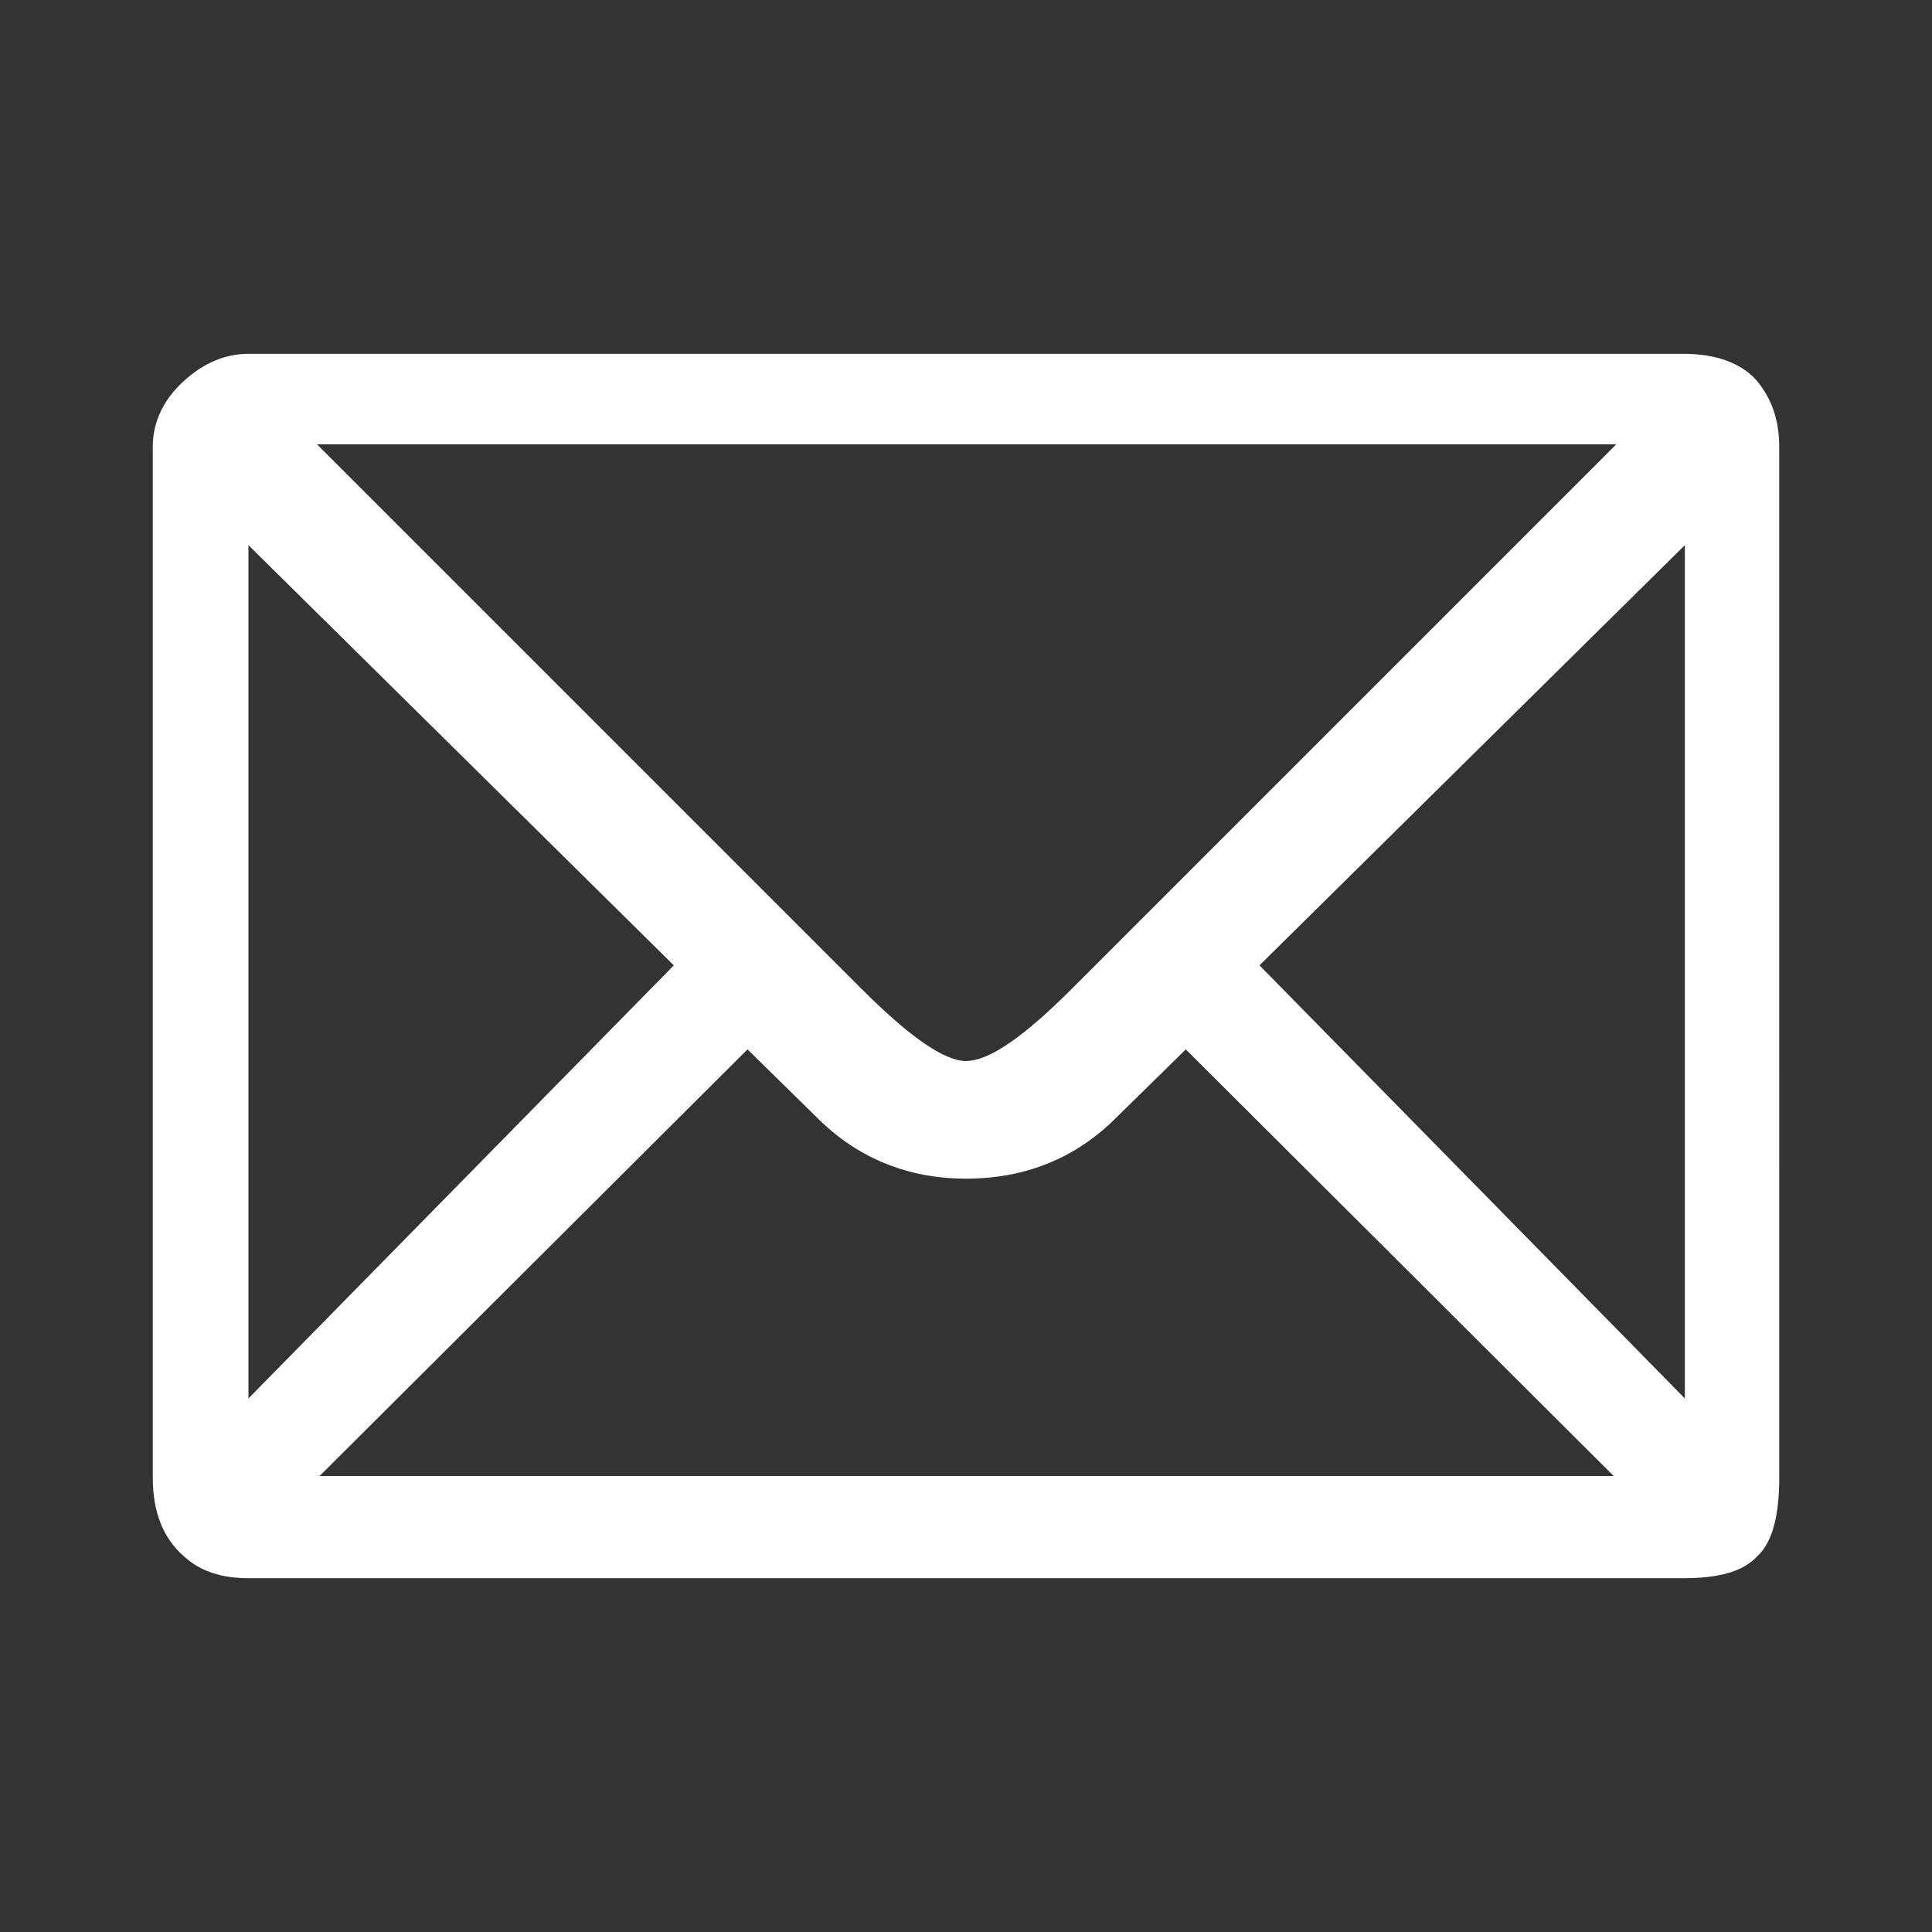
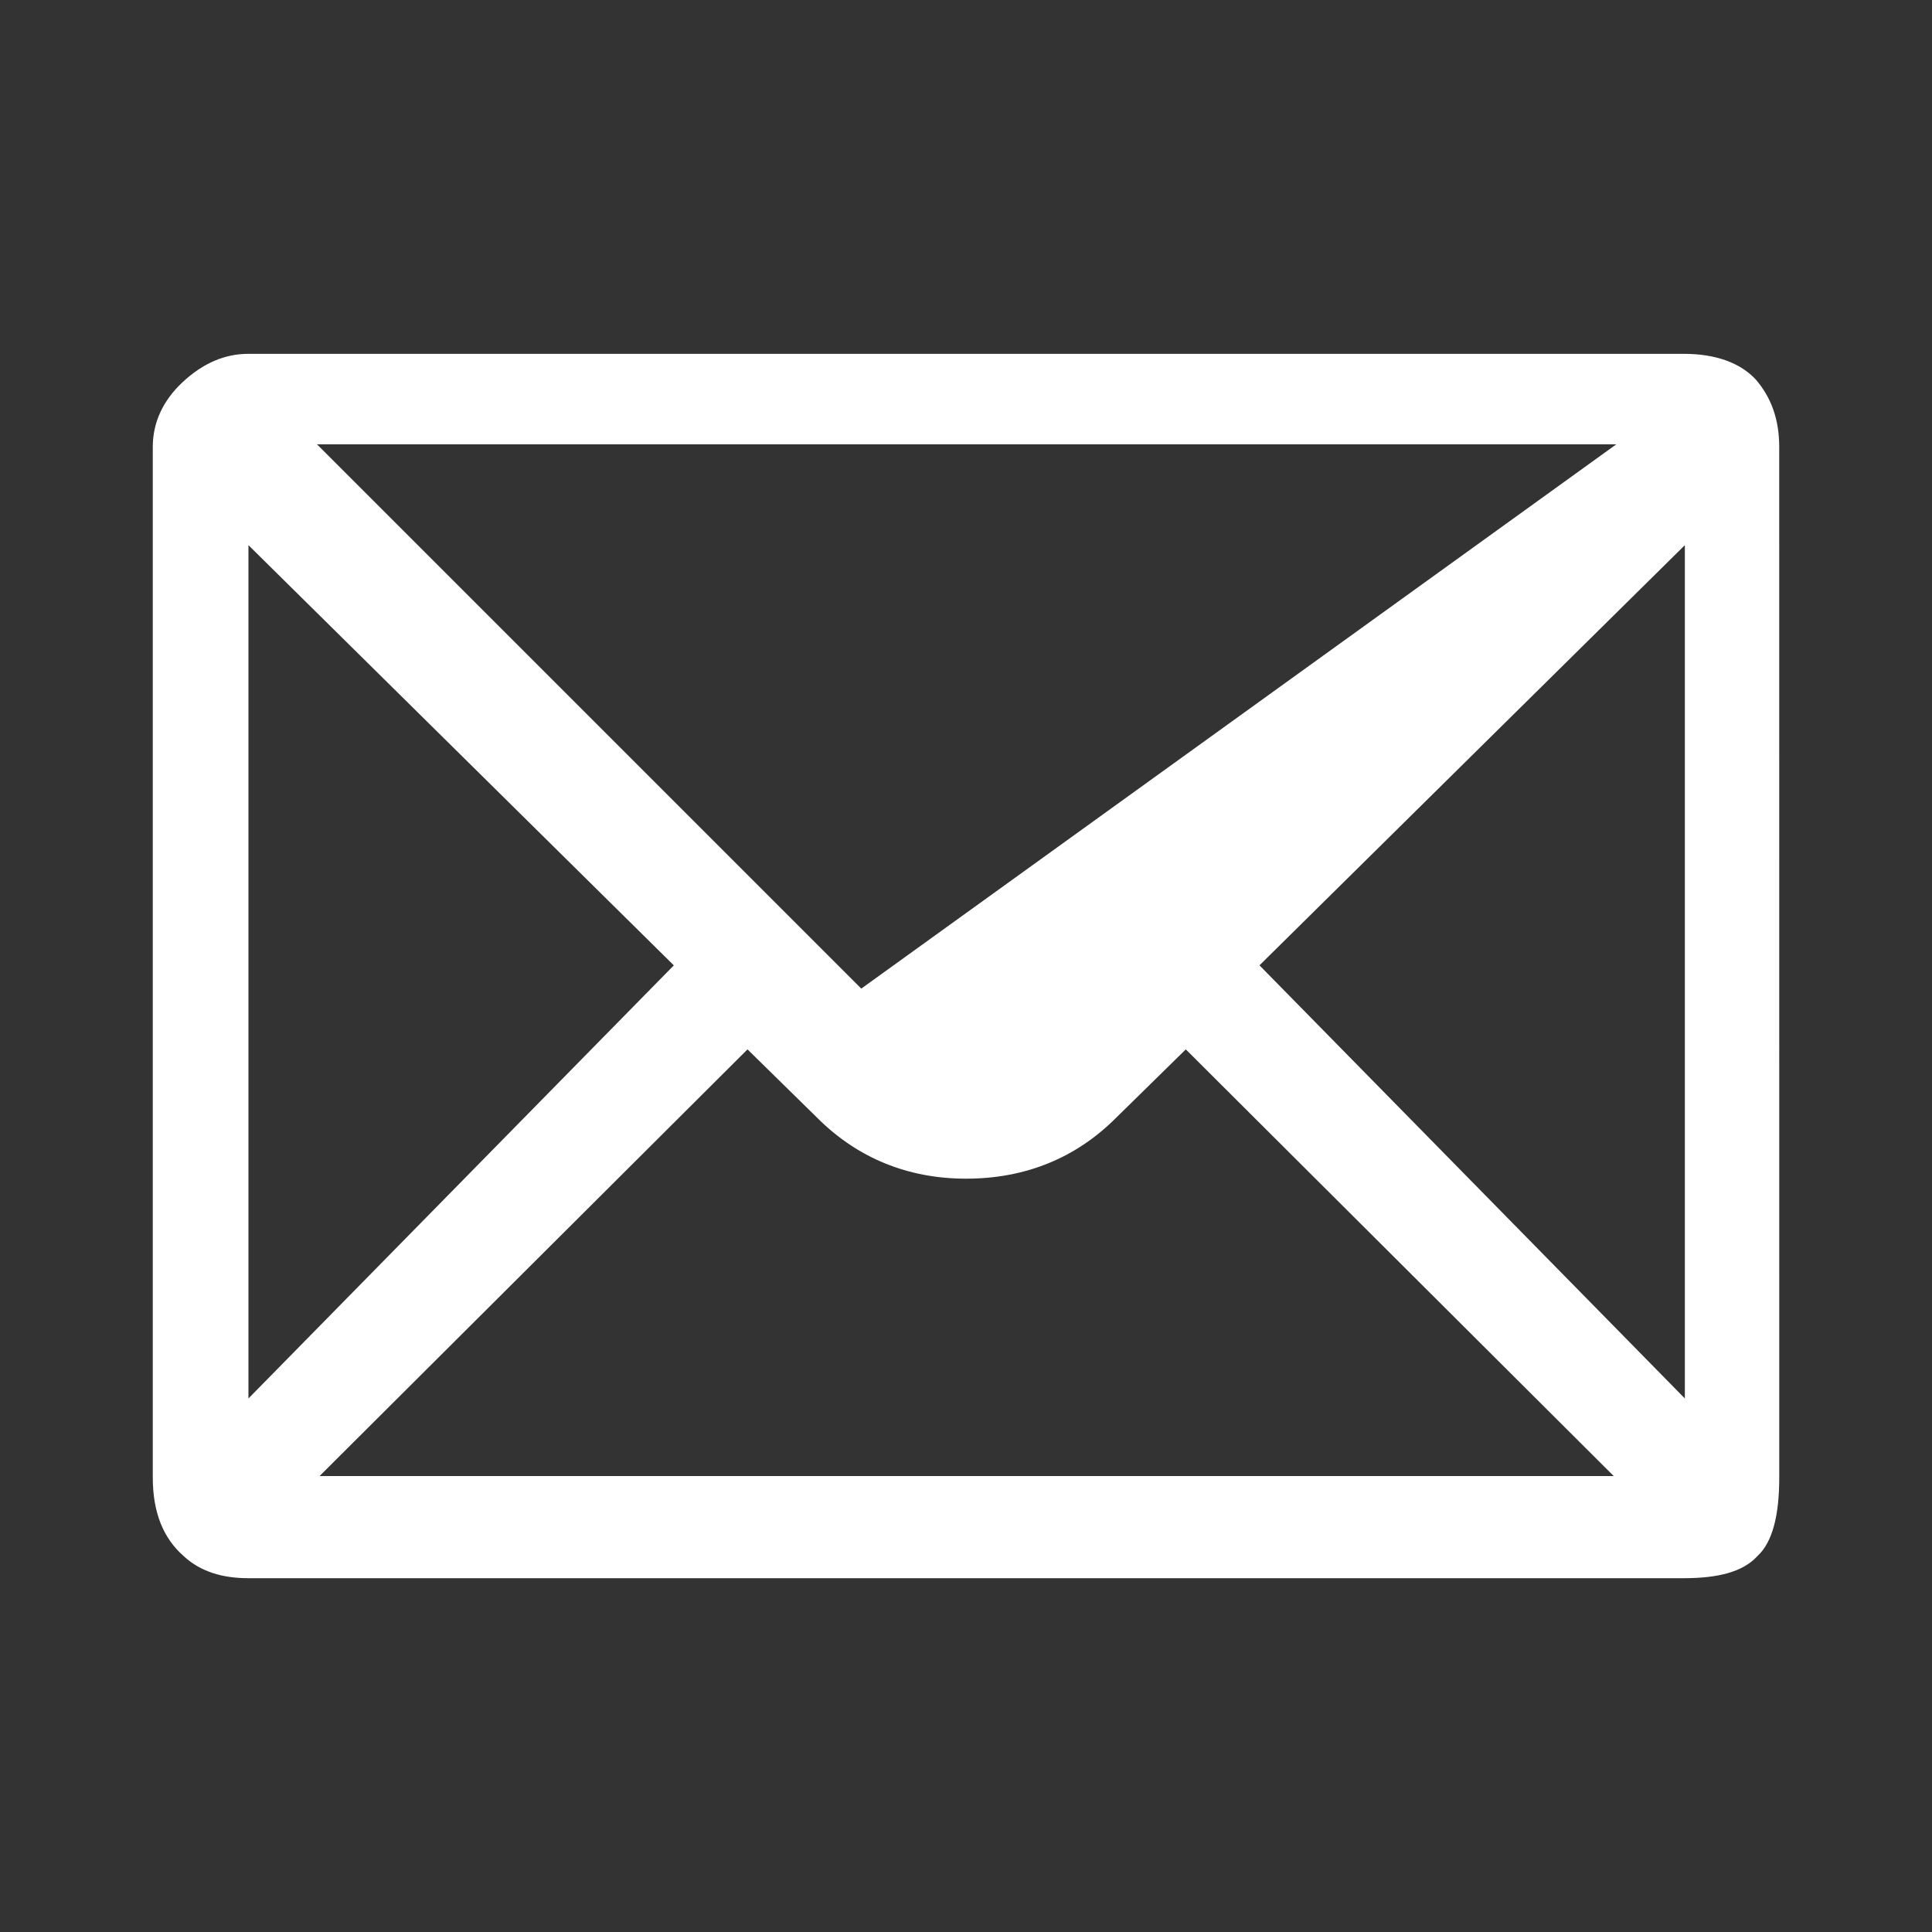
<svg xmlns="http://www.w3.org/2000/svg" width="64" height="64" viewBox="0 0 64 64" fill="none" version="1.1" id="svg4" xml:space="preserve">
  <rect x="0" y="0" width="64" height="64" fill="#333333" stroke="none" />
  <defs id="defs4">
    <style type="text/css" id="style1">
   
    .fil0 {fill:#EEE8D0}
    .fil1 {fill:#83836C}
    .fil2 {fill:#83836C;fill-rule:nonzero}
   
  </style>
    <style type="text/css" id="style1-6">
   
    .fil0 {fill:#EEE8D0}
    .fil1 {fill:#83836C}
    .fil2 {fill:#83836C;fill-rule:nonzero}
   
  </style>
    <style type="text/css" id="style1-2">
   
    .fil0 {fill:#EEE8D0}
    .fil1 {fill:#83836C}
    .fil2 {fill:#83836C;fill-rule:nonzero}
   
  </style>
  </defs>
-   <path class="fil2" d="m 58.94,48.939 c 0,1.242 -0.214,2.141 -0.728,2.613 -0.471,0.514 -1.285,0.728 -2.441,0.728 H 8.23 c -0.857,0 -1.585,-0.214 -2.141,-0.728 C 5.403,50.952 5.061,50.095 5.061,48.939 v -34.135 c 0,-0.814 0.343,-1.542 0.985,-2.141 0.685,-0.642 1.413,-0.942 2.184,-0.942 h 47.54 c 1.071,0 1.884,0.3 2.398,0.857 0.514,0.6 0.771,1.328 0.771,2.227 z M 22.321,31.979 8.23,18.059 v 28.267 z M 53.543,14.718 H 10.5 l 18.031,18.031 c 1.585,1.585 2.741,2.398 3.469,2.398 0.771,0 1.927,-0.814 3.512,-2.398 z m -0.086,34.178 -14.176,-14.134 -2.313,2.27 c -1.328,1.328 -2.998,2.013 -4.968,2.013 -1.927,0 -3.598,-0.685 -4.925,-2.013 l -2.313,-2.27 -14.176,14.134 z m 2.356,-2.57 v -28.267 l -14.091,13.919 z" id="path166" style="clip-rule:evenodd;fill:#ffffff;fill-rule:nonzero;stroke-width:0.043;image-rendering:optimizeQuality;shape-rendering:geometricPrecision;text-rendering:geometricPrecision;fill-opacity:1" />
+   <path class="fil2" d="m 58.94,48.939 c 0,1.242 -0.214,2.141 -0.728,2.613 -0.471,0.514 -1.285,0.728 -2.441,0.728 H 8.23 c -0.857,0 -1.585,-0.214 -2.141,-0.728 C 5.403,50.952 5.061,50.095 5.061,48.939 v -34.135 c 0,-0.814 0.343,-1.542 0.985,-2.141 0.685,-0.642 1.413,-0.942 2.184,-0.942 h 47.54 c 1.071,0 1.884,0.3 2.398,0.857 0.514,0.6 0.771,1.328 0.771,2.227 z M 22.321,31.979 8.23,18.059 v 28.267 z M 53.543,14.718 H 10.5 l 18.031,18.031 z m -0.086,34.178 -14.176,-14.134 -2.313,2.27 c -1.328,1.328 -2.998,2.013 -4.968,2.013 -1.927,0 -3.598,-0.685 -4.925,-2.013 l -2.313,-2.27 -14.176,14.134 z m 2.356,-2.57 v -28.267 l -14.091,13.919 z" id="path166" style="clip-rule:evenodd;fill:#ffffff;fill-rule:nonzero;stroke-width:0.043;image-rendering:optimizeQuality;shape-rendering:geometricPrecision;text-rendering:geometricPrecision;fill-opacity:1" />
</svg>